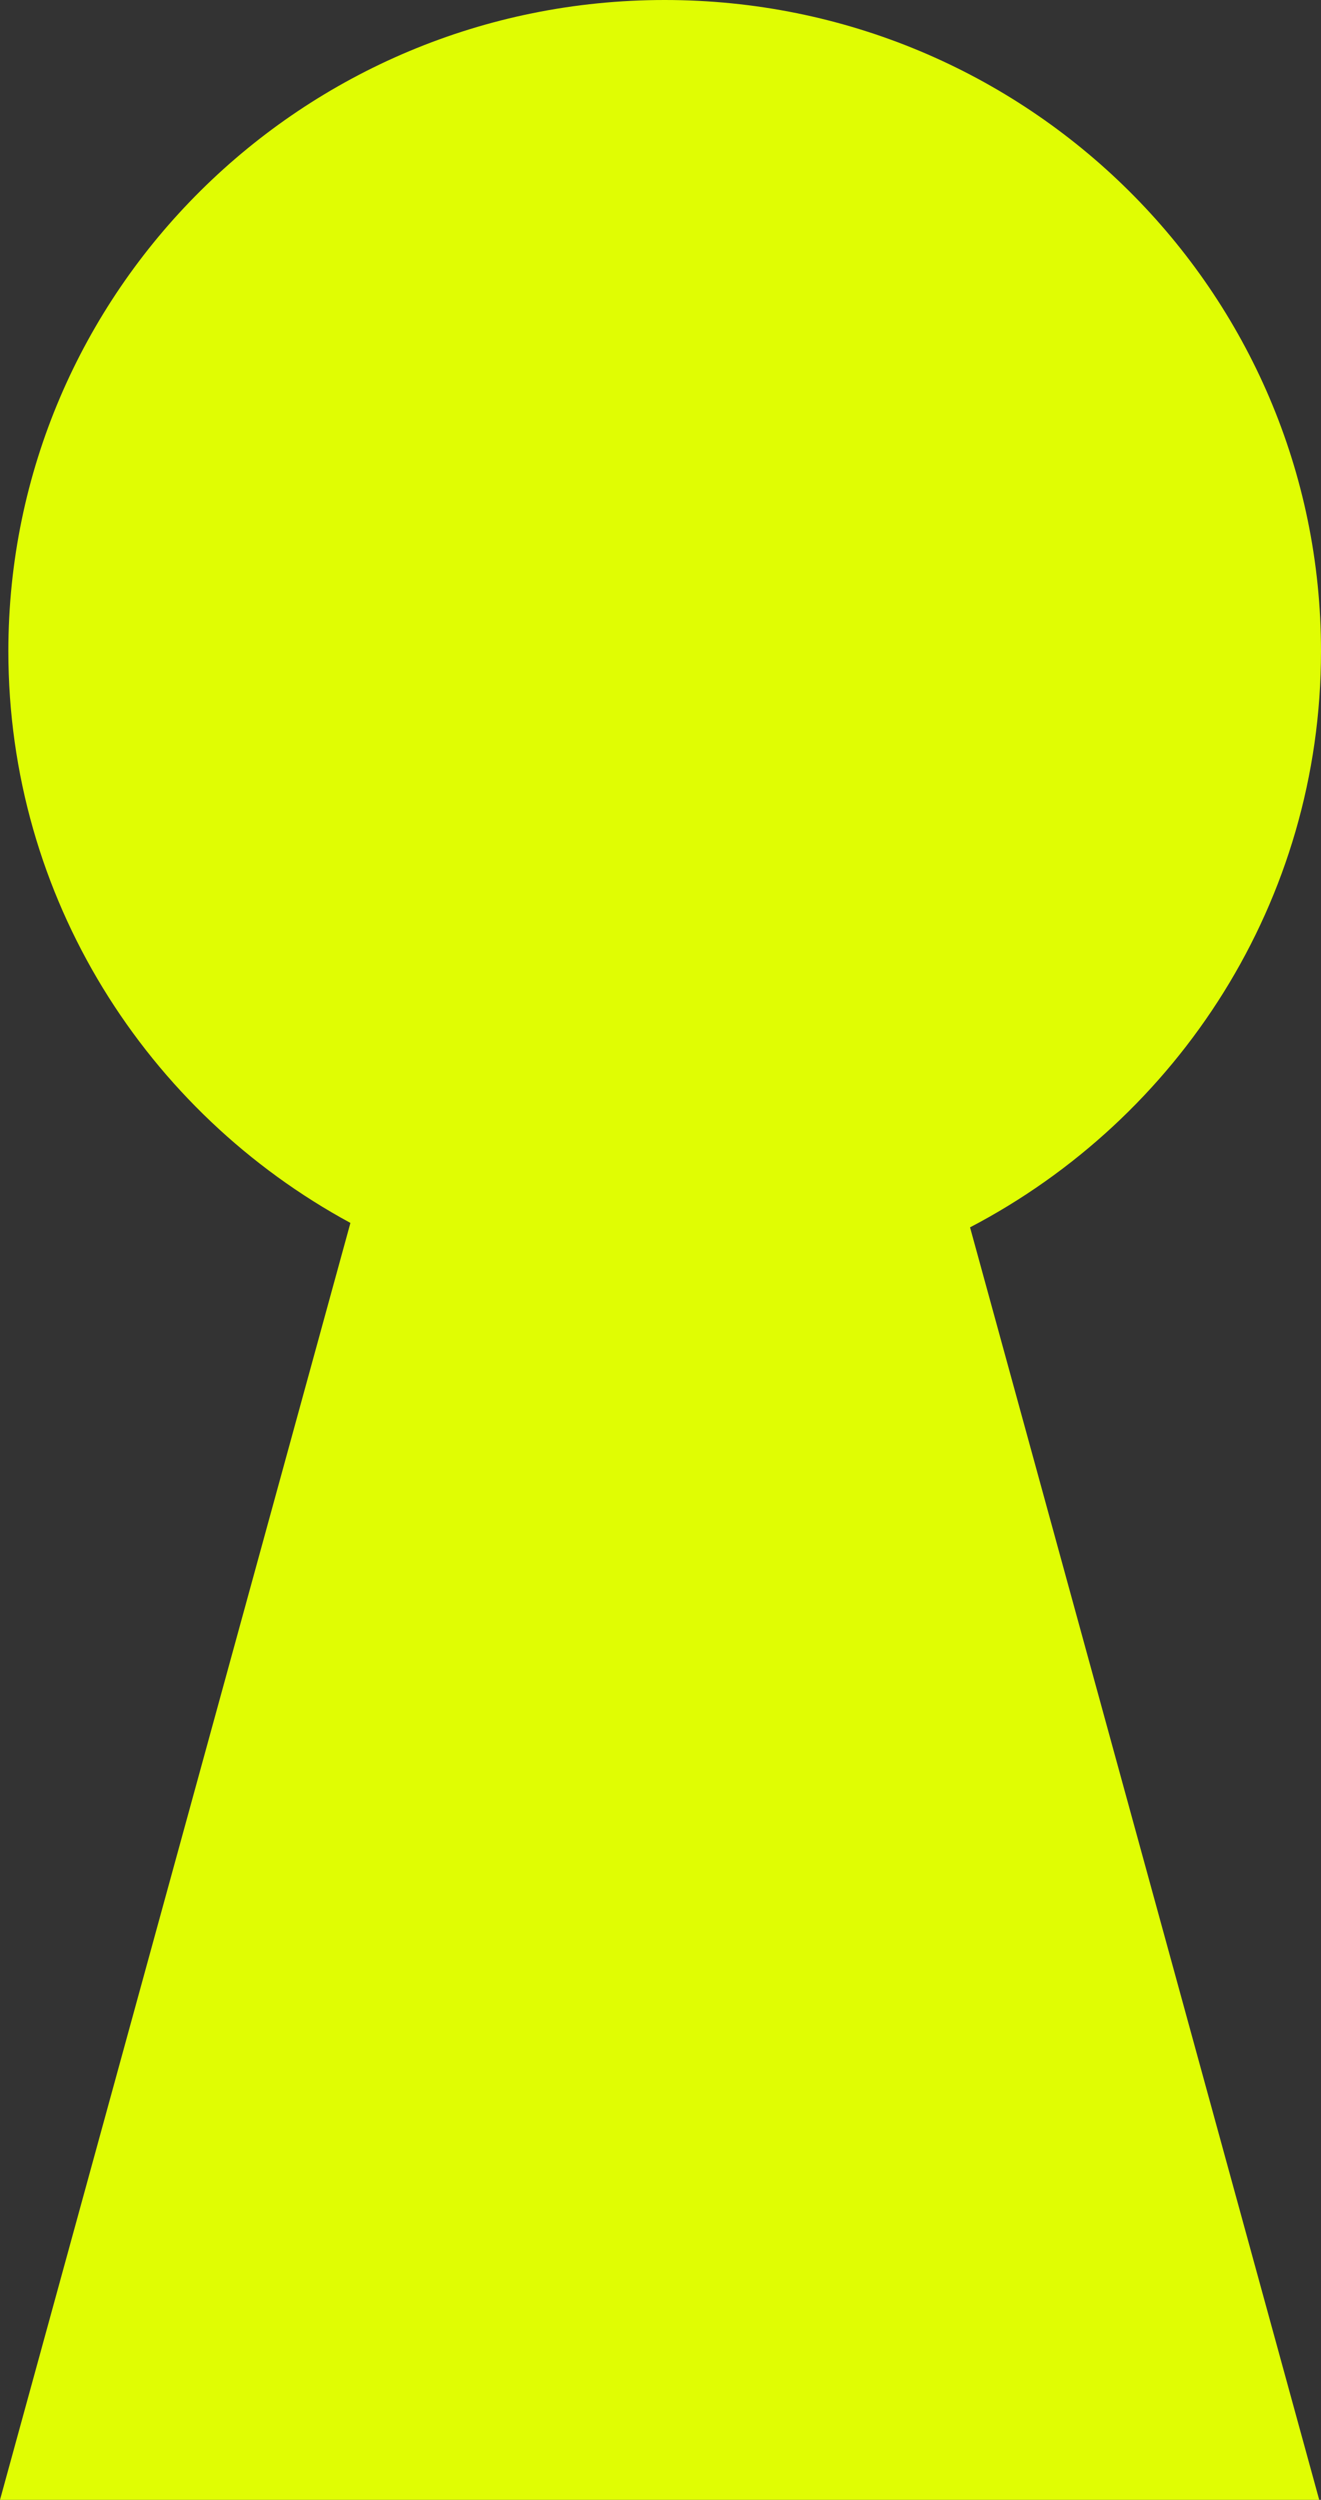
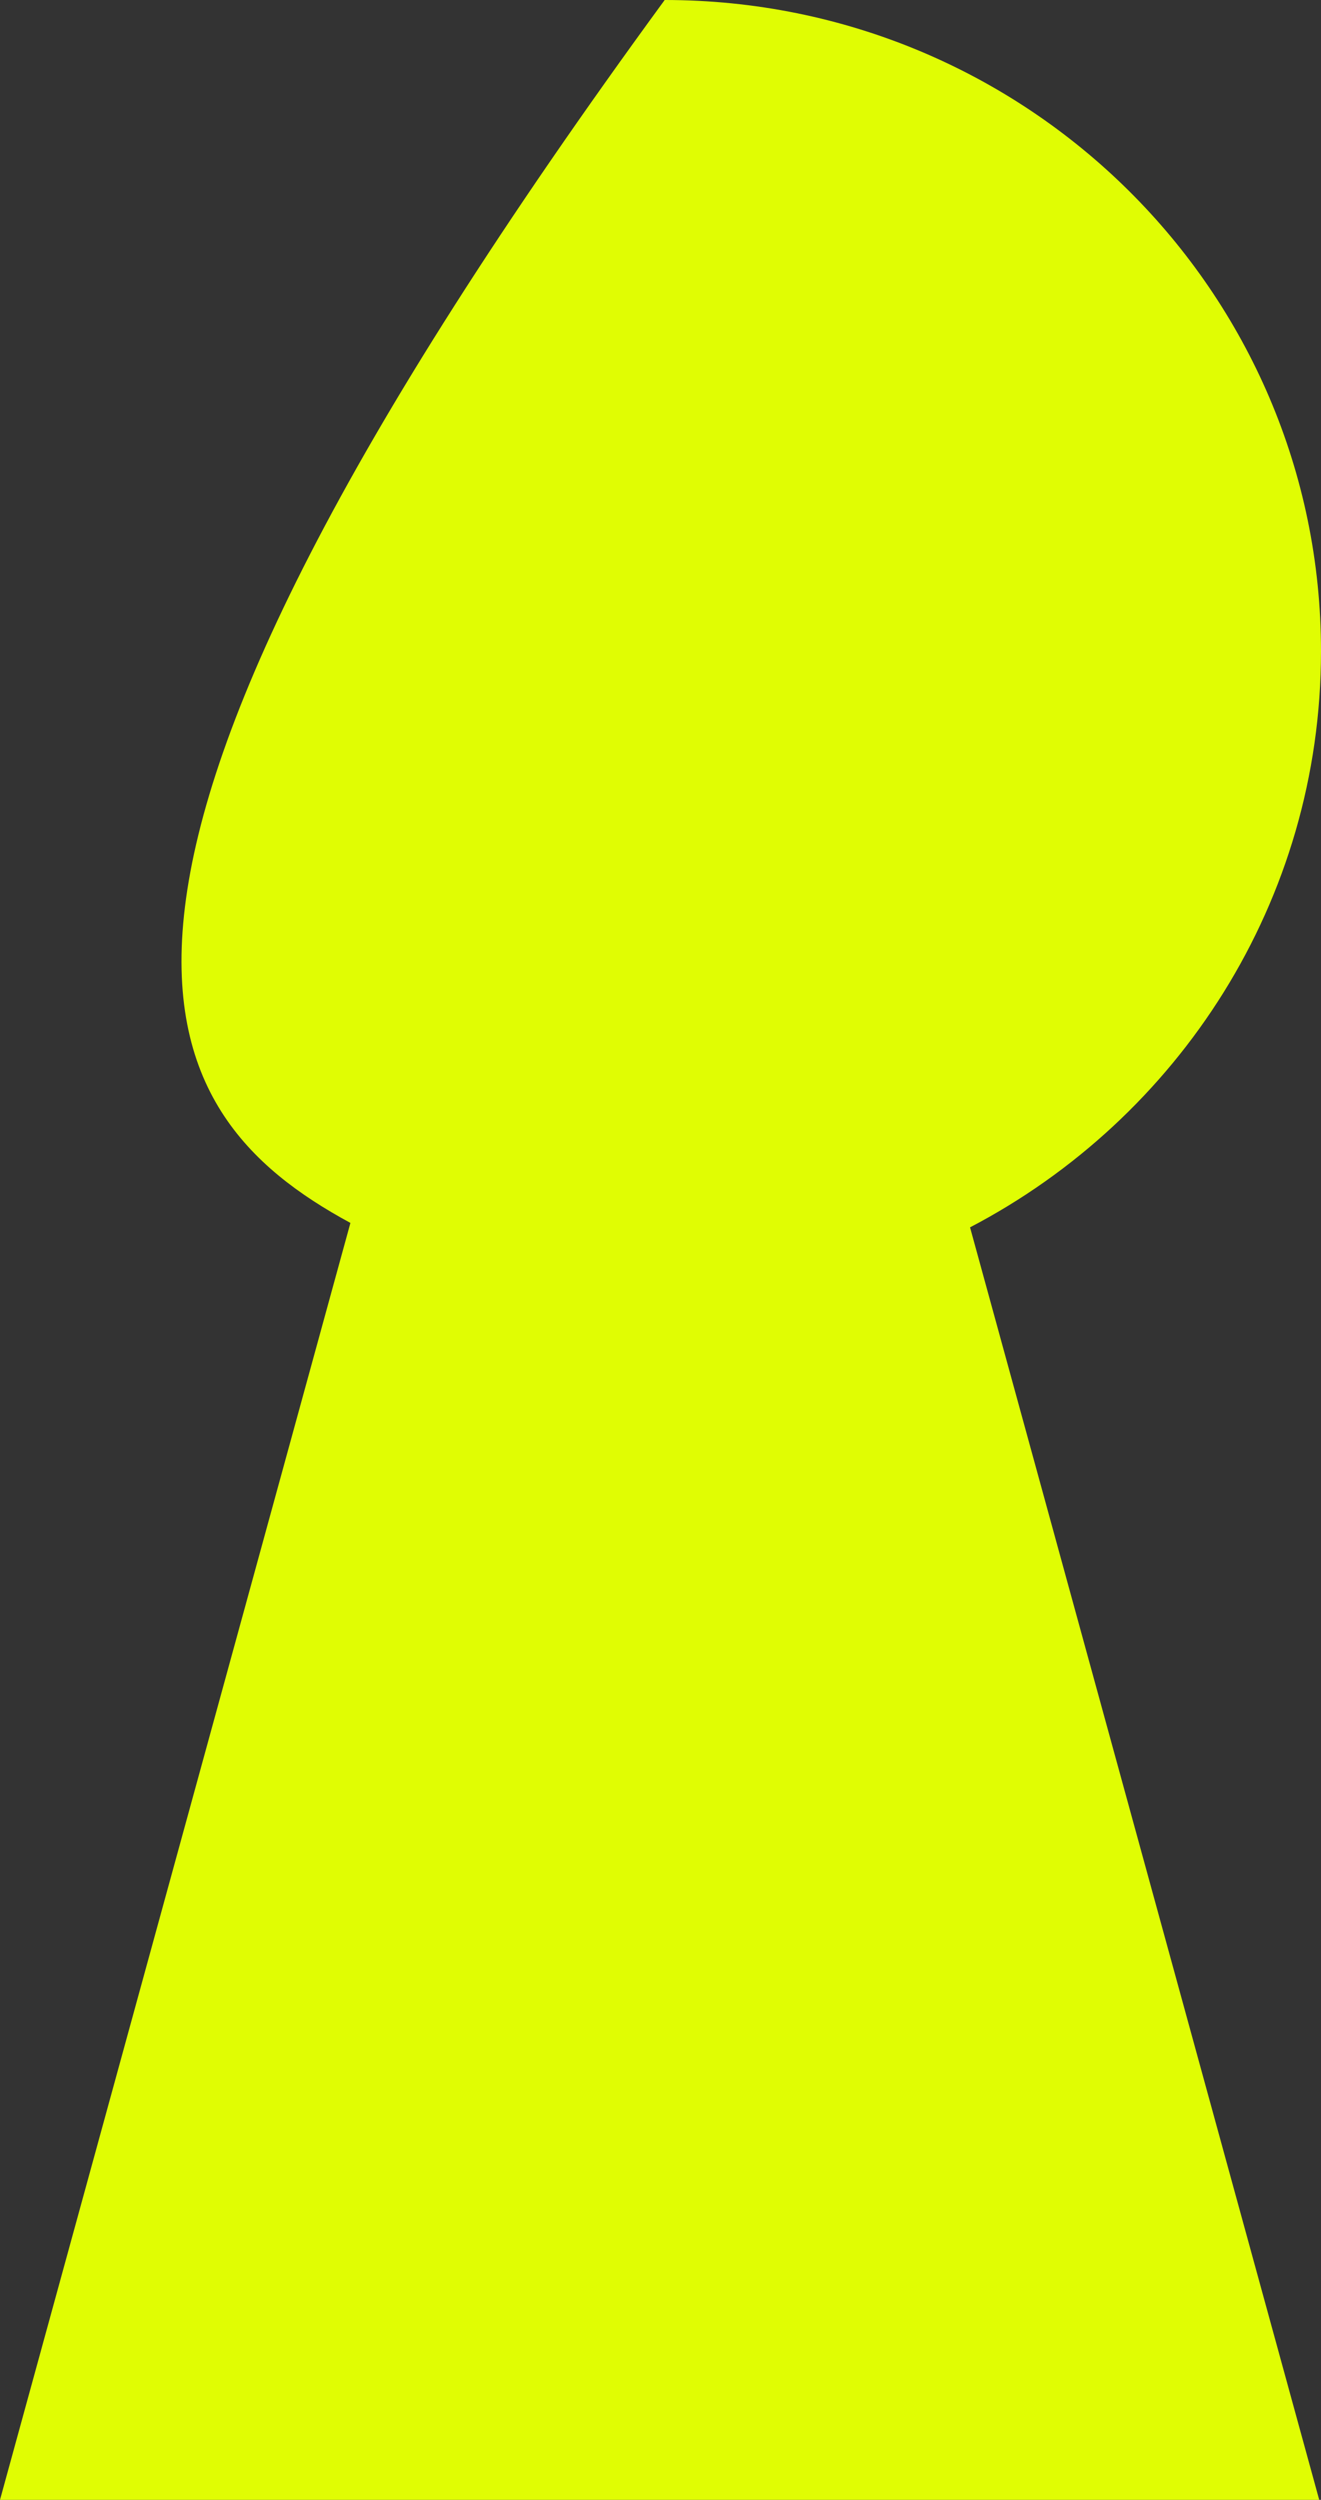
<svg xmlns="http://www.w3.org/2000/svg" width="37" height="70" viewBox="0 0 37 70" fill="none">
  <rect x="0" y="0" width="37" height="70" fill="#333333" stroke="none" />
-   <path d="M37 18.235C37 8.163 28.769 0 18.617 0C8.465 0 0.234 8.164 0.234 18.235C0.234 25.14 4.105 31.149 9.815 34.244L0 70H36.95L27.17 34.368C33.013 31.312 37 25.238 37 18.235Z" fill="#E0FD03" />
+   <path d="M37 18.235C37 8.163 28.769 0 18.617 0C0.234 25.14 4.105 31.149 9.815 34.244L0 70H36.95L27.17 34.368C33.013 31.312 37 25.238 37 18.235Z" fill="#E0FD03" />
</svg>